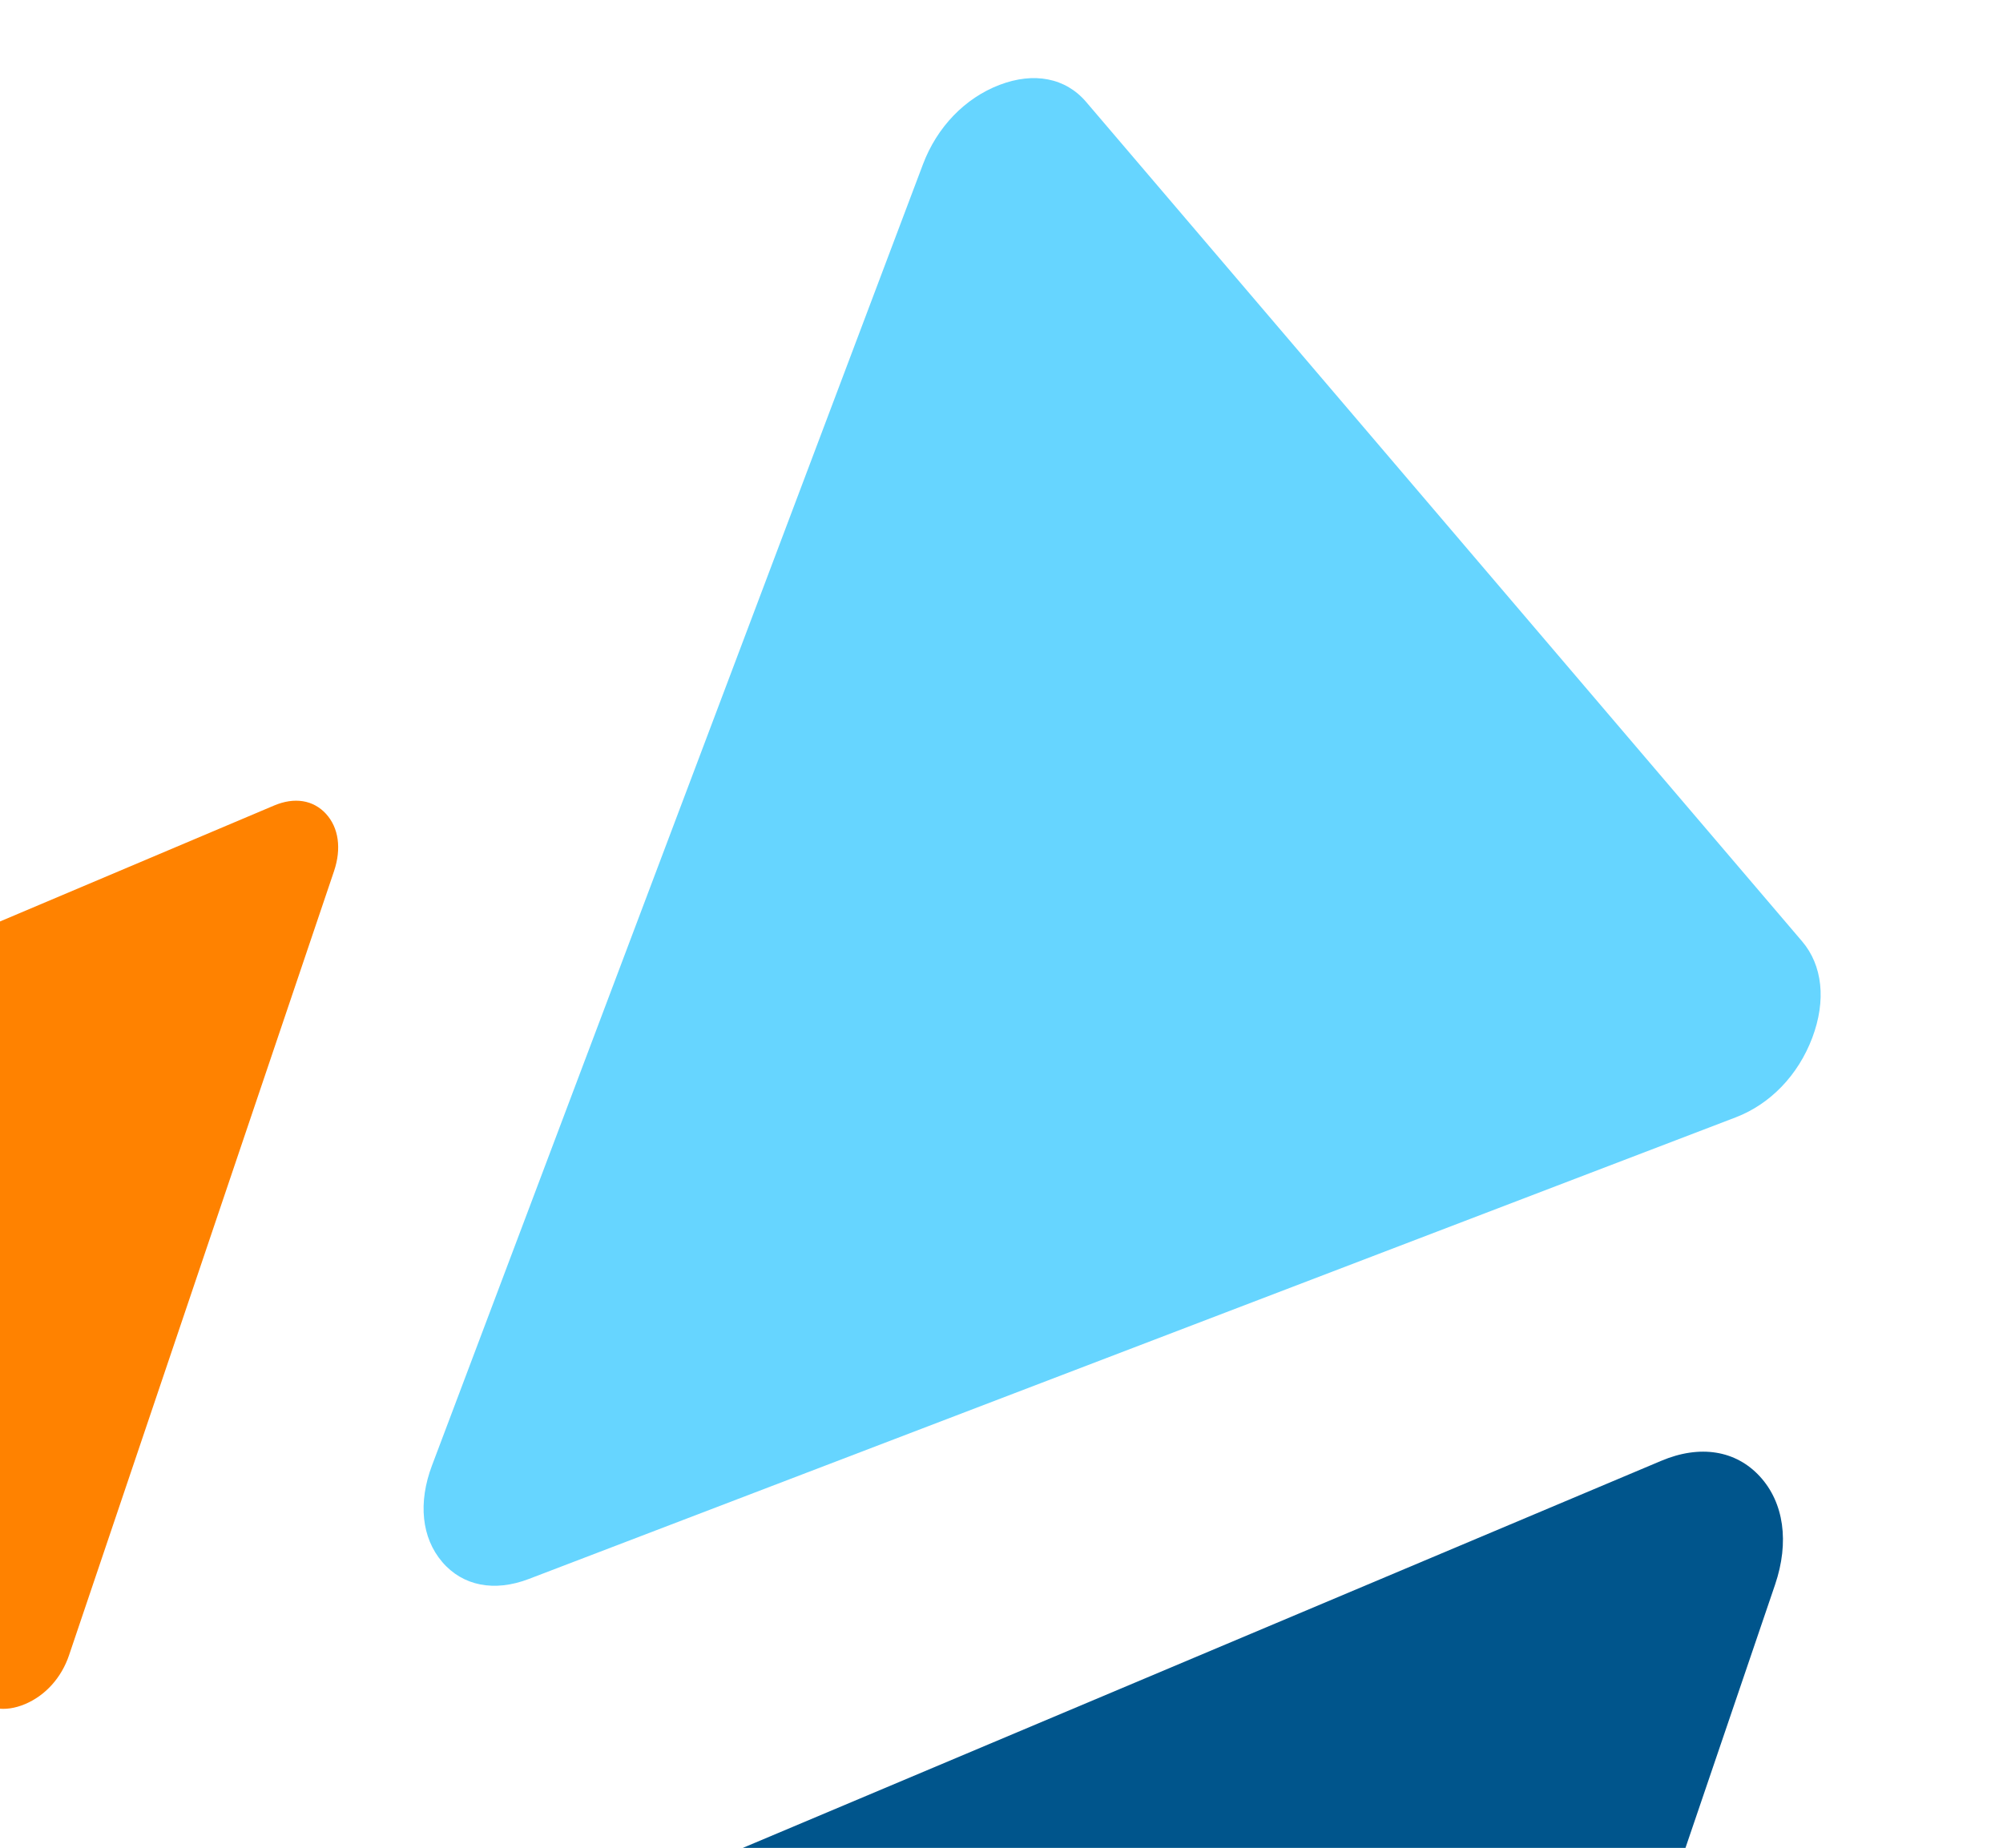
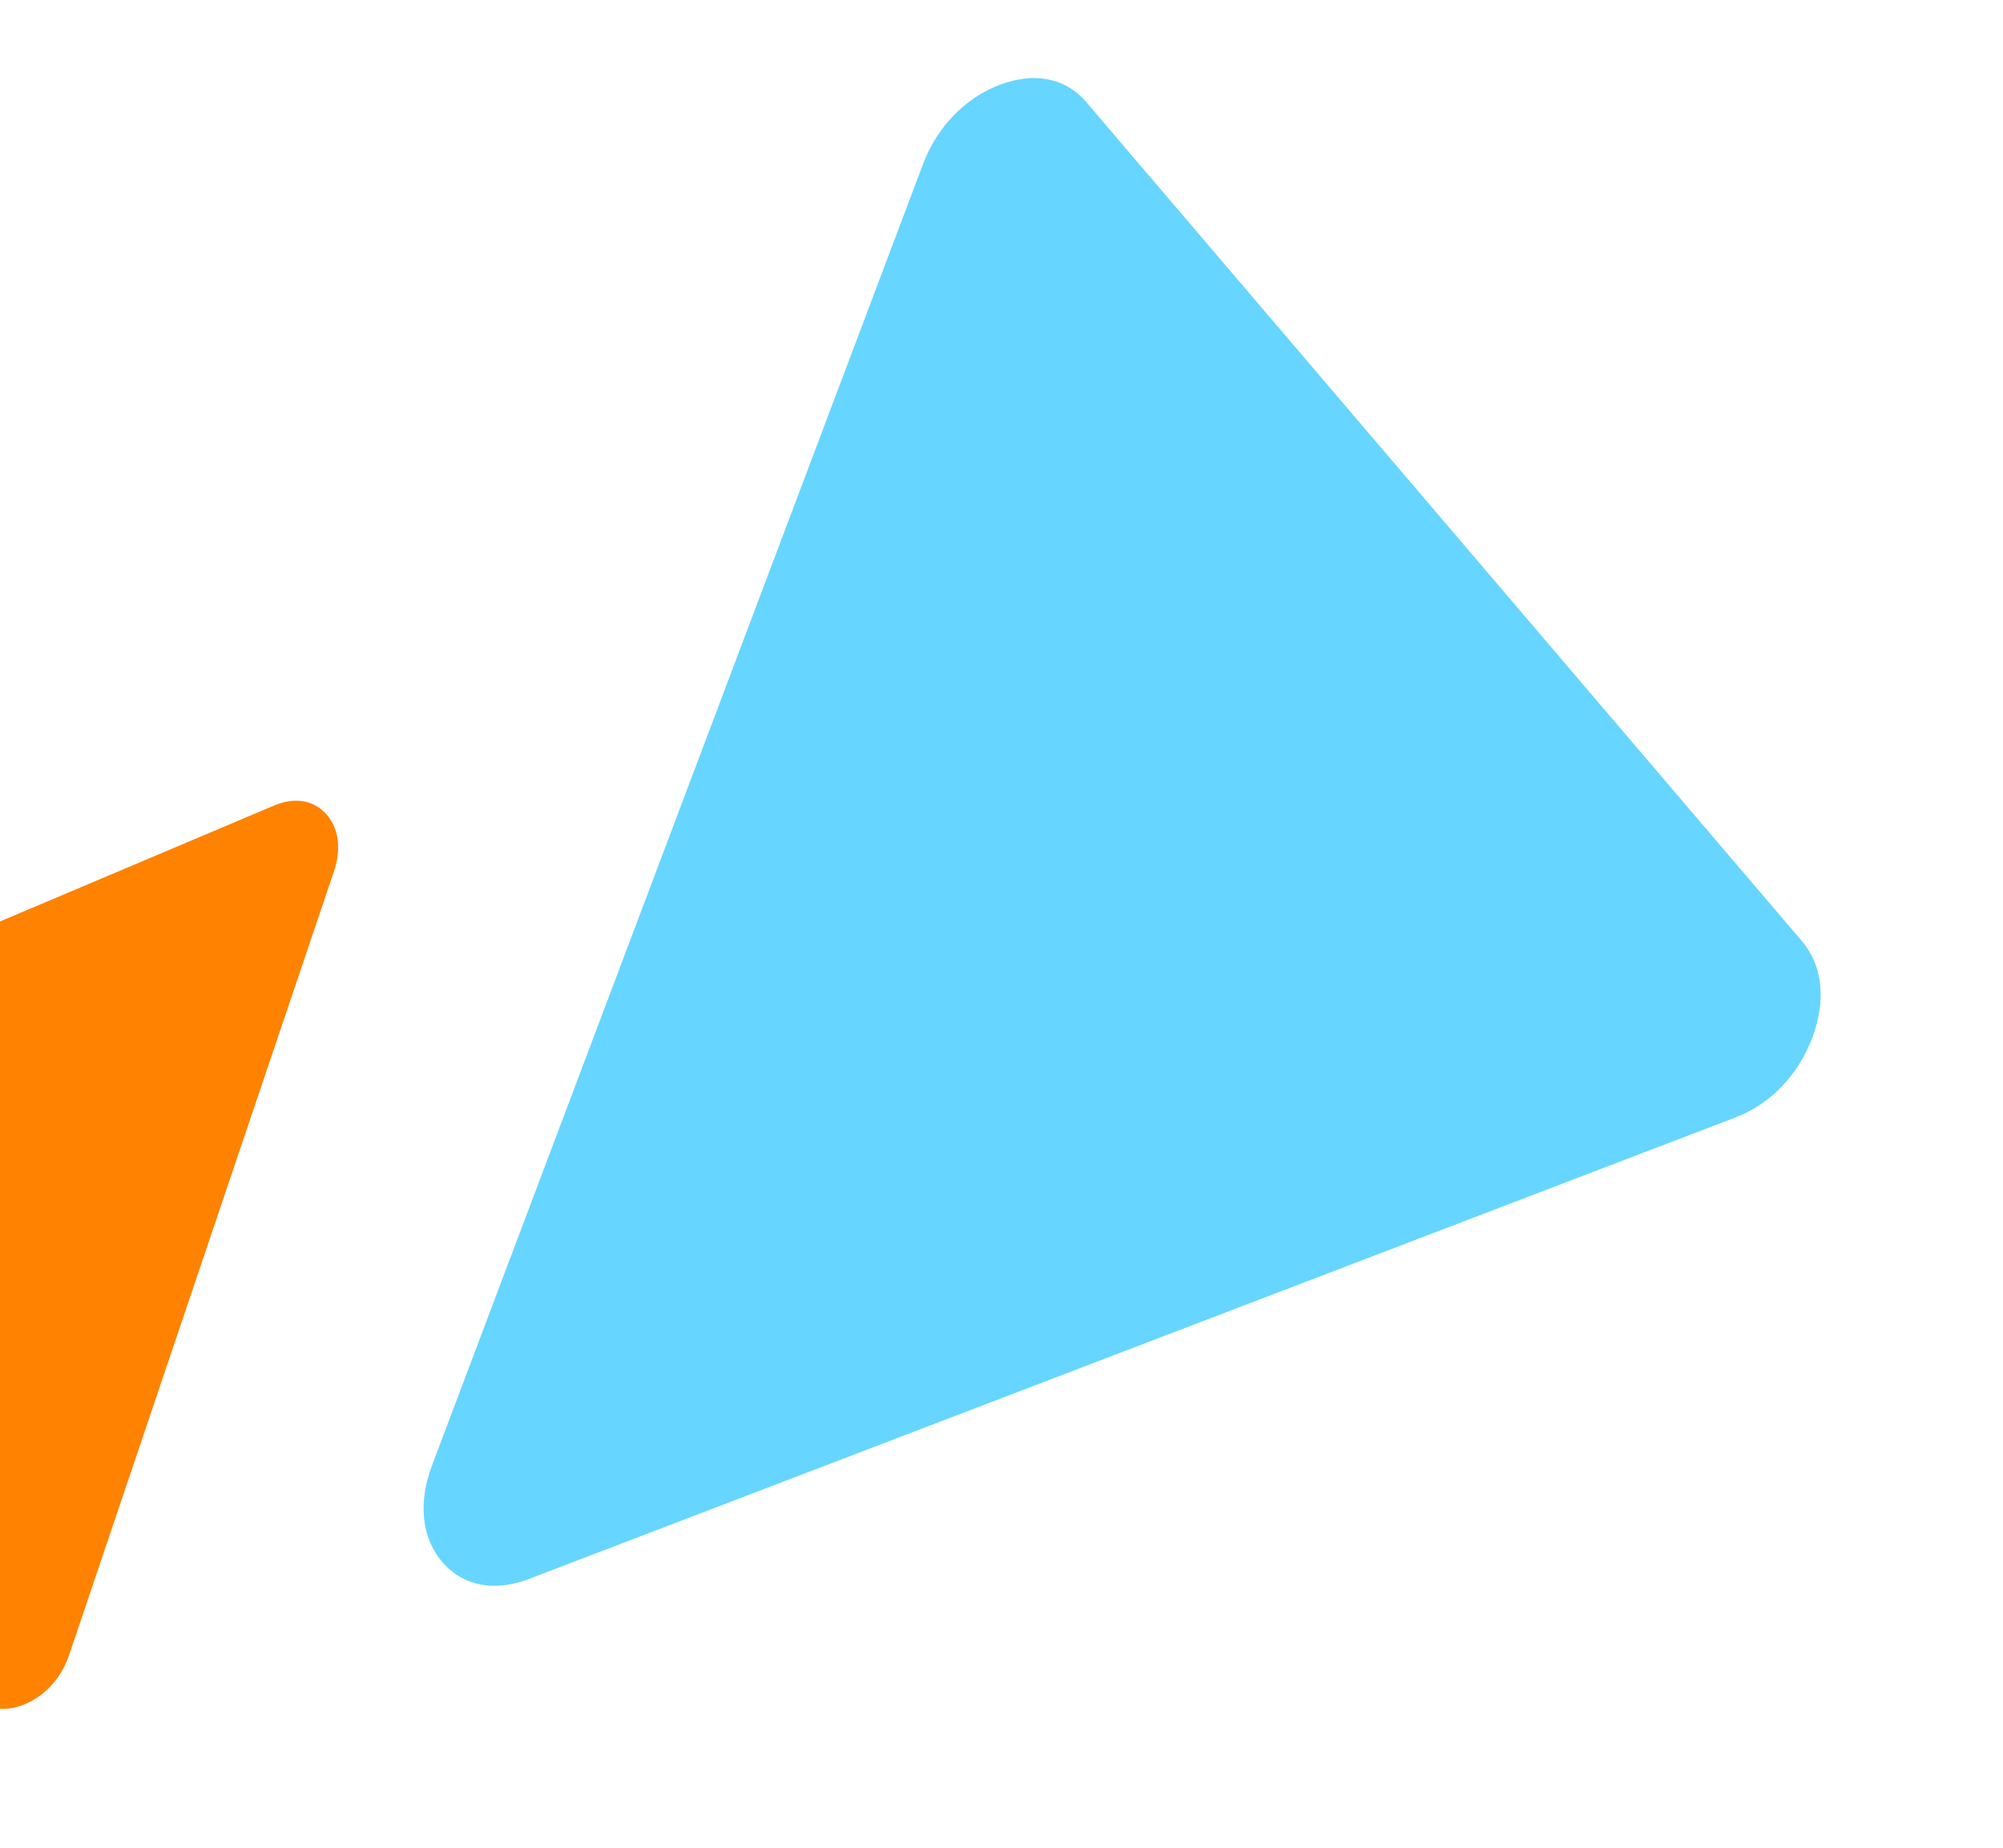
<svg xmlns="http://www.w3.org/2000/svg" width="233px" height="215px" viewBox="0 0 233 215" version="1.1">
  <title>bl</title>
  <g id="desktop" stroke="none" stroke-width="1" fill="none" fill-rule="evenodd">
    <g id="Group-4-Copy" transform="translate(0, -145)">
      <g id="bl" transform="translate(-60.472, 145.68)">
        <path d="M139.343,89.294 L103.036,161.579 C100.951,165.722 100.951,169.835 103.036,172.87 C105.117,175.906 108.697,177.009 112.859,175.897 L185.472,156.528 L258.084,137.16 C262.251,136.048 265.826,133.038 267.911,128.891 C269.992,124.748 269.992,120.635 267.911,117.599 L231.605,64.684 L195.294,11.768 C193.217,8.737 189.634,7.633 185.472,8.741 C181.309,9.853 177.73,12.862 175.649,17.01 L139.343,89.294 Z" id="Fill-105" fill="#66D5FF" transform="translate(185.472, 92.32) rotate(-6) translate(-185.472, -92.32)" />
        <path d="M83.933,150.121 L105.546,107.095 C106.781,104.627 106.781,102.177 105.546,100.373 C104.306,98.565 102.179,97.91 99.7,98.574 L56.473,110.101 L13.251,121.628 C10.777,122.292 8.645,124.083 7.405,126.55 C6.161,129.018 6.161,131.464 7.405,133.272 L29.014,164.771 L50.627,196.266 C51.867,198.074 53.994,198.729 56.473,198.069 C58.957,197.405 61.089,195.615 62.324,193.147 L83.933,150.121 Z" id="Fill-111" fill="#FF8200" transform="translate(56.472, 148.32) rotate(-8) translate(-56.472, -148.32)" />
-         <path d="M237.647,277.223 L278.712,195.904 C281.059,191.239 281.059,186.609 278.712,183.2 C276.357,179.782 272.315,178.544 267.604,179.799 L185.474,201.586 L103.353,223.372 C98.651,224.627 94.6,228.011 92.245,232.675 C89.881,237.34 89.881,241.961 92.245,245.379 L133.301,304.912 L174.366,364.437 C176.722,367.855 180.764,369.093 185.474,367.846 C190.193,366.591 194.244,363.207 196.59,358.543 L237.647,277.223 Z" id="Fill-111" fill="#00558C" transform="translate(185.472, 273.82) rotate(-8) translate(-185.472, -273.82)" />
      </g>
    </g>
  </g>
</svg>